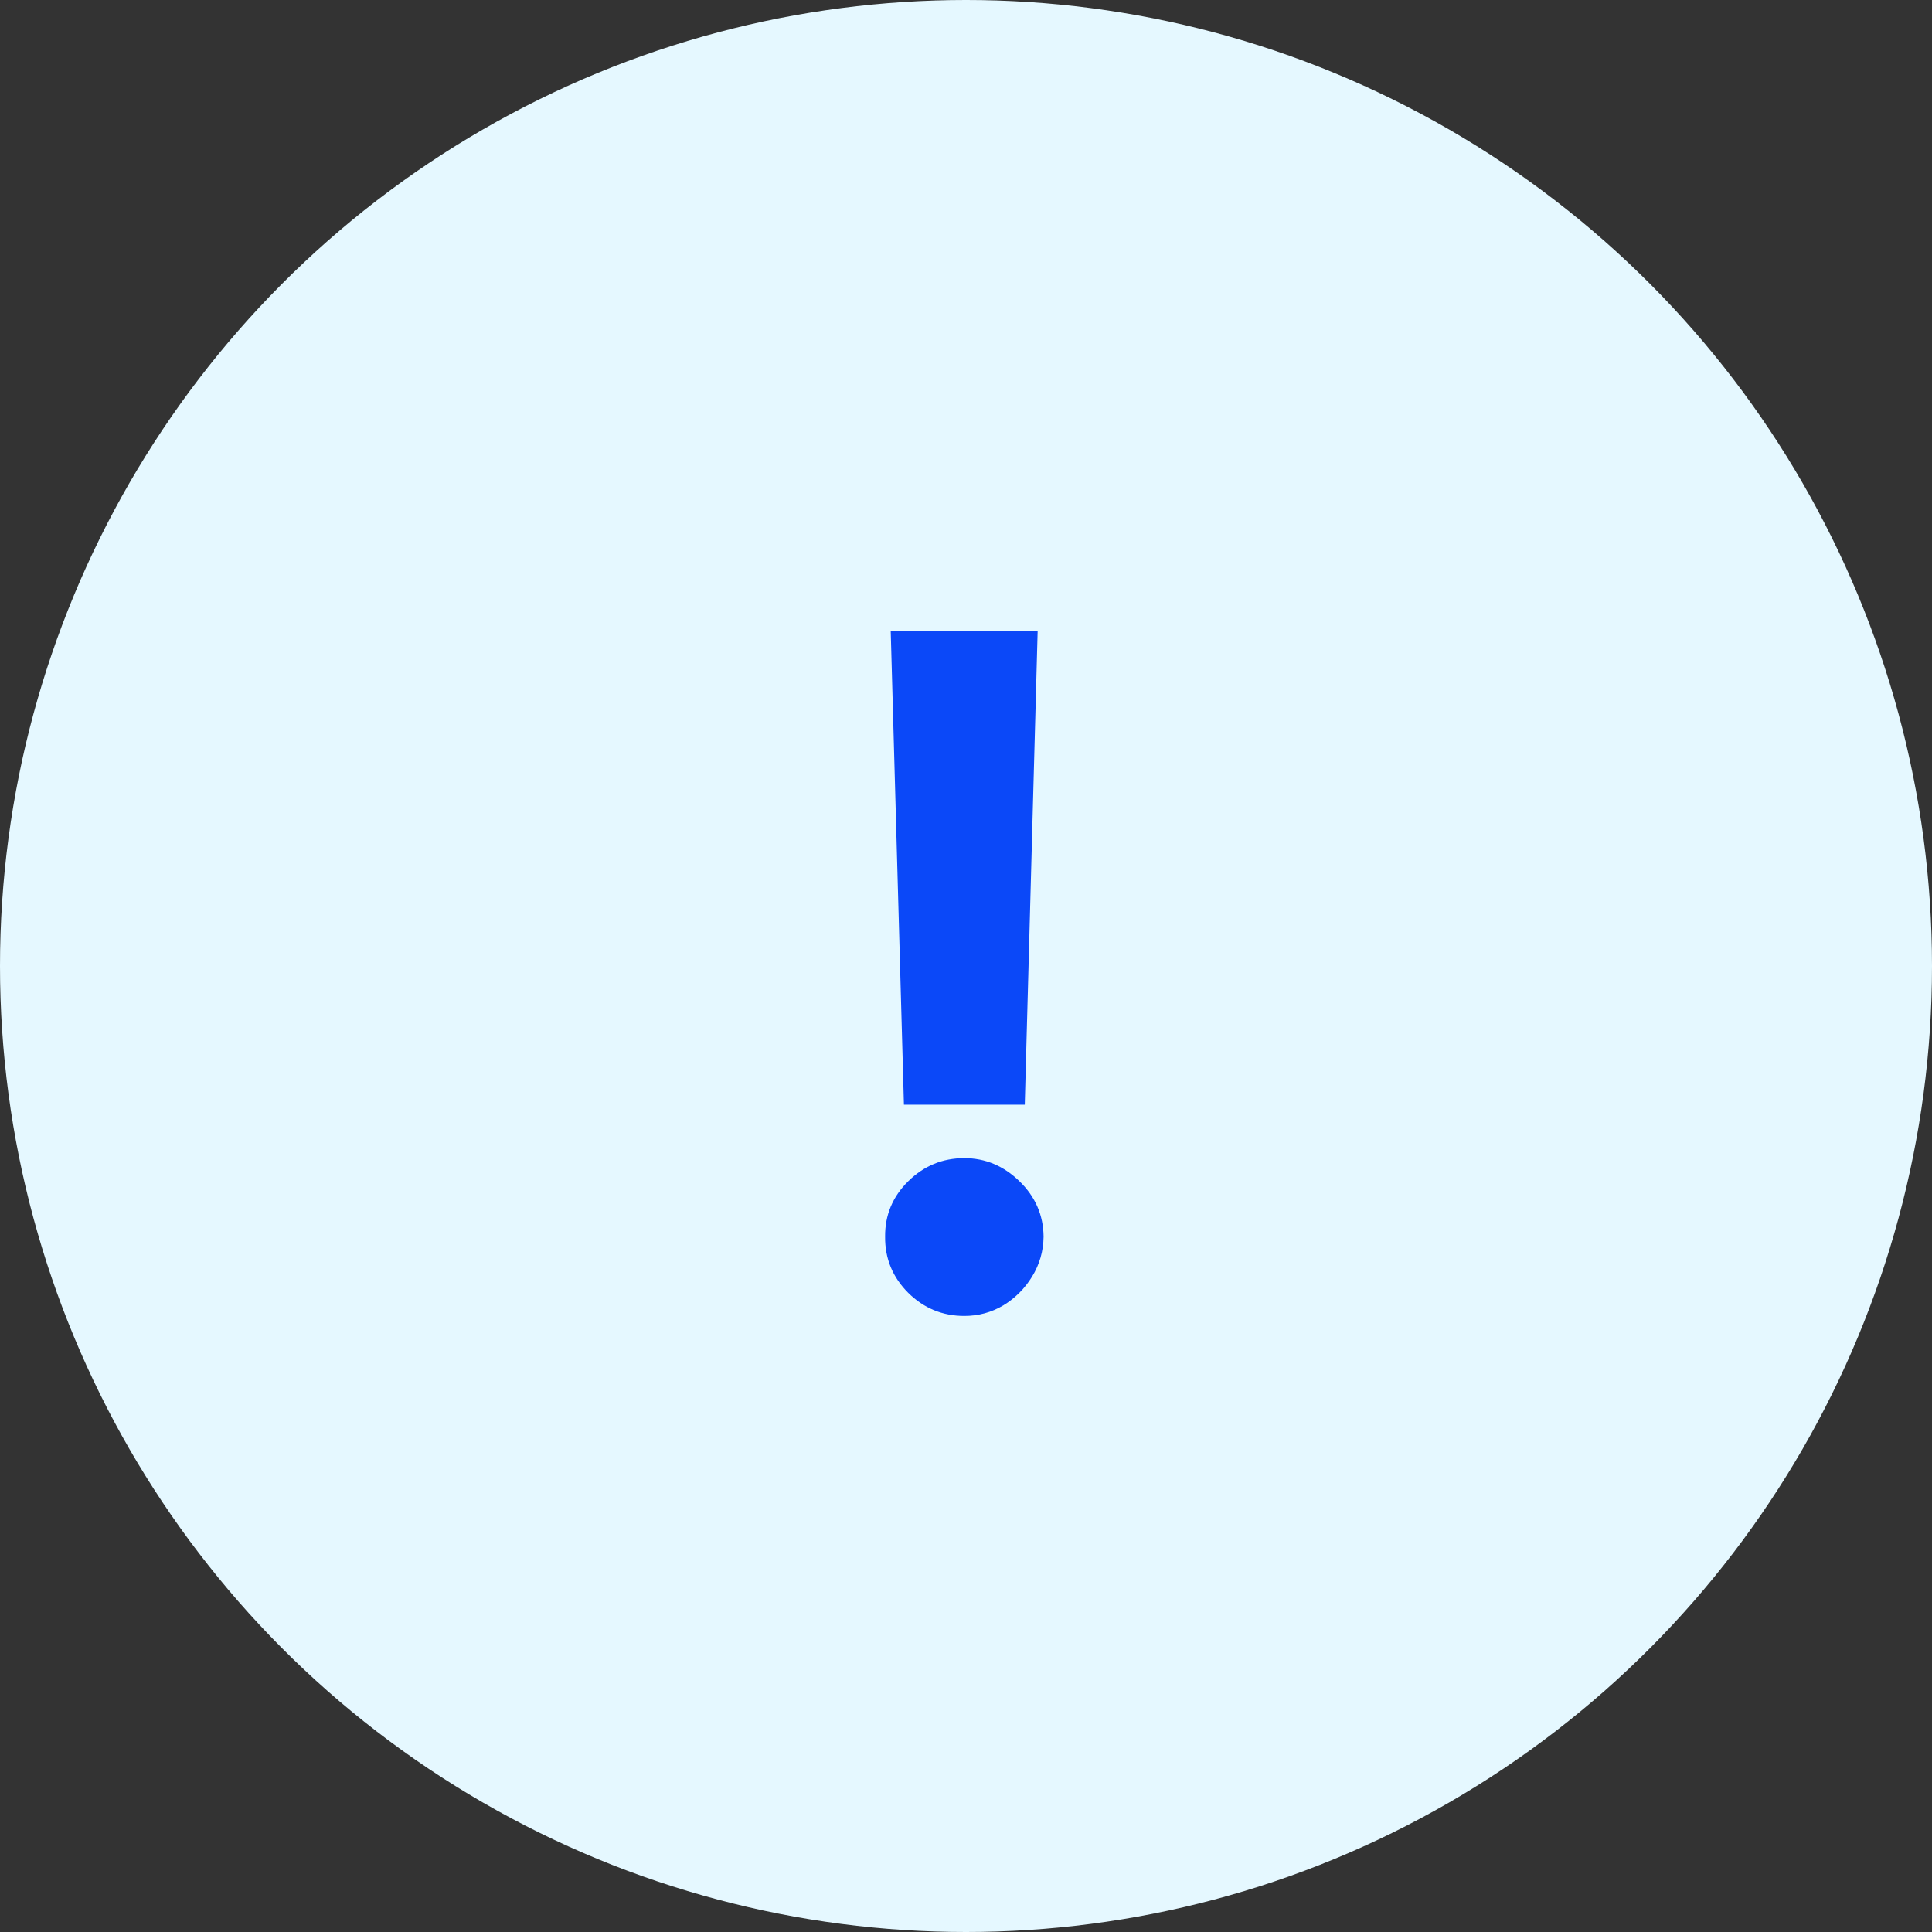
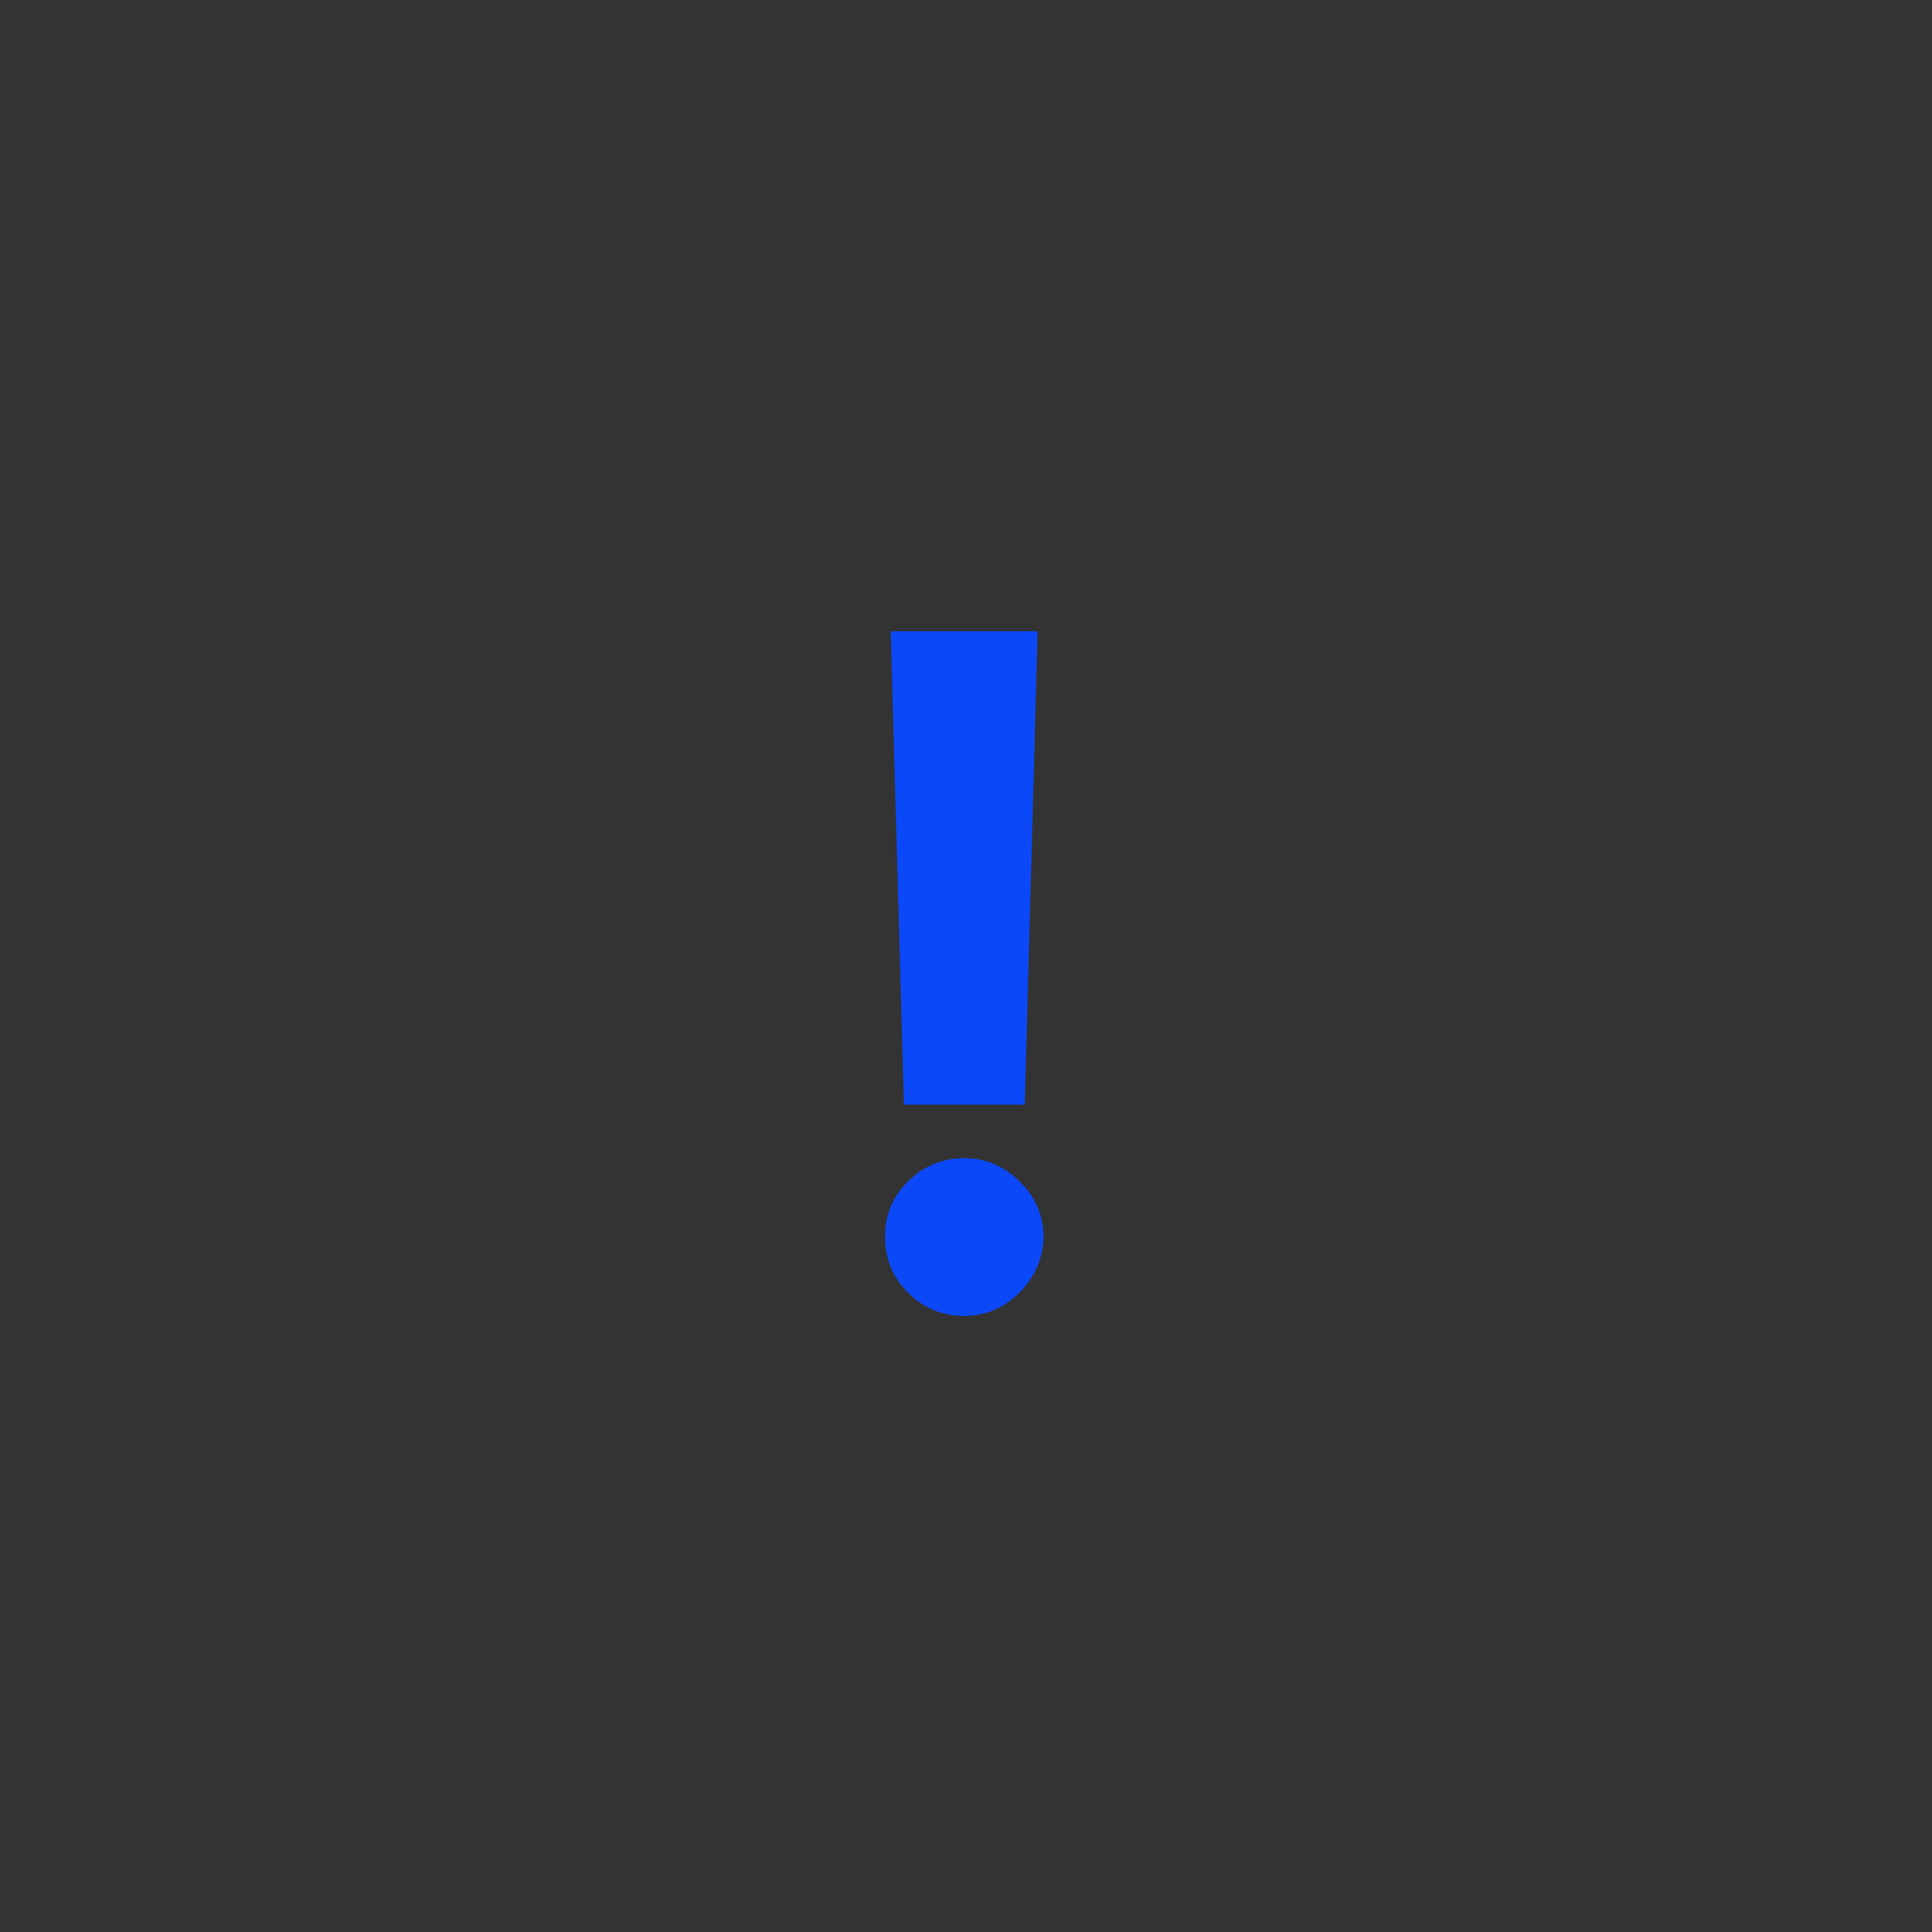
<svg xmlns="http://www.w3.org/2000/svg" width="133" height="133" viewBox="0 0 133 133" fill="none">
  <rect x="0" y="0" width="133" height="133" fill="#333333" stroke="none" />
-   <circle cx="66.5" cy="66.5" r="66.5" fill="#E5F8FF" />
  <path d="M71.432 43.455L70.546 76.046H62.227L61.318 43.455H71.432ZM66.386 90.591C64.886 90.591 63.599 90.061 62.523 89C61.447 87.924 60.917 86.636 60.932 85.136C60.917 83.651 61.447 82.379 62.523 81.318C63.599 80.258 64.886 79.727 66.386 79.727C67.826 79.727 69.091 80.258 70.182 81.318C71.273 82.379 71.826 83.651 71.841 85.136C71.826 86.136 71.561 87.053 71.046 87.886C70.546 88.704 69.886 89.364 69.068 89.864C68.25 90.349 67.356 90.591 66.386 90.591Z" fill="#0B48F8" />
</svg>